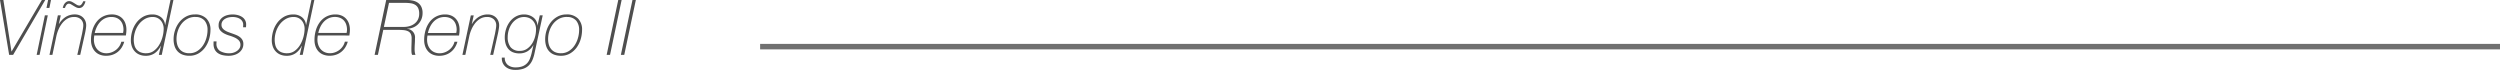
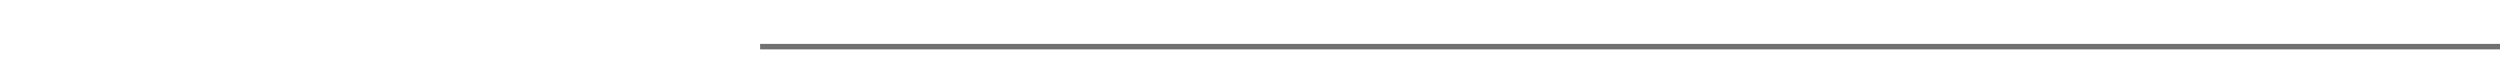
<svg xmlns="http://www.w3.org/2000/svg" width="455.492" height="12.74" viewBox="0 0 455.492 12.74">
  <g id="Grupo_59" data-name="Grupo 59" transform="translate(-141.008 -1923.004)">
-     <path id="Trazado_167" data-name="Trazado 167" d="M1.008,4h.616l1.47,9.38h.028L8.638,4h.616L3.4,14H2.674ZM9.772,4H10.3L10.01,5.446H9.478ZM9.184,6.8h.532L8.218,14H7.686Zm2.366,0h.532l-.35,1.568h.028a3.782,3.782,0,0,1,1.2-1.267,3.084,3.084,0,0,1,1.708-.469,2.285,2.285,0,0,1,.777.133,1.883,1.883,0,0,1,.651.392,1.932,1.932,0,0,1,.448.63,2,2,0,0,1,.168.833,3.138,3.138,0,0,1-.021.322q-.021.2-.056.406t-.07.4q-.035.189-.063.315L15.624,14h-.532l.882-3.92q.014-.1.049-.28t.07-.385q.035-.2.063-.413a2.806,2.806,0,0,0,.028-.364,1.48,1.48,0,0,0-.441-1.113A1.728,1.728,0,0,0,14.49,7.1a2.342,2.342,0,0,0-1.225.322,3.388,3.388,0,0,0-.938.833,5.063,5.063,0,0,0-.665,1.134,6.528,6.528,0,0,0-.392,1.225L10.556,14h-.532Zm5.026-2.562a1.915,1.915,0,0,1-.385.847.956.956,0,0,1-.791.385,1.118,1.118,0,0,1-.5-.126q-.252-.126-.49-.273T13.958,4.8a.77.77,0,0,0-.392-.126.563.563,0,0,0-.469.259,1.384,1.384,0,0,0-.245.511h-.406a2.413,2.413,0,0,1,.133-.434,1.483,1.483,0,0,1,.238-.4,1.264,1.264,0,0,1,.343-.287.859.859,0,0,1,.434-.112,1.07,1.07,0,0,1,.5.119q.231.119.469.273t.448.28a.931.931,0,0,0,.462.126.413.413,0,0,0,.238-.077.894.894,0,0,0,.2-.2,1.4,1.4,0,0,0,.154-.252q.063-.133.105-.245Zm6.86,5.768q.028-.182.049-.322a1.885,1.885,0,0,0,.021-.28,2.9,2.9,0,0,0-.133-.882,2.115,2.115,0,0,0-.4-.735,1.9,1.9,0,0,0-.686-.5,2.369,2.369,0,0,0-.98-.189,2.67,2.67,0,0,0-1.141.238,2.841,2.841,0,0,0-.889.644,3.715,3.715,0,0,0-.63.931,5.016,5.016,0,0,0-.378,1.1Zm-5.25.462q-.028.2-.049.392a3.677,3.677,0,0,0-.021.392,2.865,2.865,0,0,0,.154.938,2.389,2.389,0,0,0,.441.784,2.047,2.047,0,0,0,.714.532,2.308,2.308,0,0,0,.973.2,2.648,2.648,0,0,0,.959-.175,3.01,3.01,0,0,0,.812-.462,2.81,2.81,0,0,0,.6-.665,2.506,2.506,0,0,0,.343-.8h.532a3.844,3.844,0,0,1-.448,1.029,3.31,3.31,0,0,1-.714.812,3.149,3.149,0,0,1-.959.532,3.554,3.554,0,0,1-1.183.189,3.012,3.012,0,0,1-1.2-.224,2.379,2.379,0,0,1-.861-.616,2.657,2.657,0,0,1-.518-.91,3.389,3.389,0,0,1-.175-1.092,6.234,6.234,0,0,1,.266-1.862,4.637,4.637,0,0,1,.756-1.484,3.476,3.476,0,0,1,1.2-.987,3.519,3.519,0,0,1,1.6-.357,2.82,2.82,0,0,1,1.12.21,2.342,2.342,0,0,1,.826.581,2.505,2.505,0,0,1,.511.882,3.37,3.37,0,0,1,.175,1.1,5.015,5.015,0,0,1-.028.539q-.028.259-.07.525ZM32.606,4,30.478,14h-.532l.378-1.61-.028-.028a3.4,3.4,0,0,1-1.085,1.323,2.764,2.764,0,0,1-1.645.483,2.923,2.923,0,0,1-1.183-.224,2.392,2.392,0,0,1-.854-.616,2.578,2.578,0,0,1-.511-.9,3.452,3.452,0,0,1-.168-1.085,5.881,5.881,0,0,1,.245-1.652,4.846,4.846,0,0,1,.742-1.519,4,4,0,0,1,1.232-1.106,3.353,3.353,0,0,1,1.715-.427,2.438,2.438,0,0,1,1.561.5,1.977,1.977,0,0,1,.735,1.4h.028L32.074,4Zm-4.928,9.7a2.232,2.232,0,0,0,1.365-.441,3.664,3.664,0,0,0,.987-1.113,5.719,5.719,0,0,0,.6-1.456,5.88,5.88,0,0,0,.2-1.47,2.365,2.365,0,0,0-.133-.777,2.153,2.153,0,0,0-.385-.686A1.862,1.862,0,0,0,28.854,7.1a2.824,2.824,0,0,0-1.5.392,3.744,3.744,0,0,0-1.085.994,4.429,4.429,0,0,0-.665,1.337,4.824,4.824,0,0,0-.224,1.407,4.312,4.312,0,0,0,.1.924,2.006,2.006,0,0,0,.357.791,1.857,1.857,0,0,0,.7.553A2.665,2.665,0,0,0,27.678,13.706Zm8.834-7.07a2.845,2.845,0,0,1,2.093.742,2.805,2.805,0,0,1,.749,2.086,5.927,5.927,0,0,1-.245,1.666,4.936,4.936,0,0,1-.728,1.512,3.935,3.935,0,0,1-1.2,1.1,3.194,3.194,0,0,1-1.659.427,3.423,3.423,0,0,1-1.281-.217,2.366,2.366,0,0,1-.9-.616,2.57,2.57,0,0,1-.532-.952,4.1,4.1,0,0,1-.175-1.239A5.19,5.19,0,0,1,32.9,9.52a4.724,4.724,0,0,1,.763-1.449,3.957,3.957,0,0,1,1.218-1.036A3.311,3.311,0,0,1,36.512,6.636Zm.112.462a2.877,2.877,0,0,0-1.47.343,3.48,3.48,0,0,0-1.085.931,4.22,4.22,0,0,0-.672,1.3,4.682,4.682,0,0,0-.231,1.435,3.708,3.708,0,0,0,.133,1.015,2.306,2.306,0,0,0,.42.826,1.98,1.98,0,0,0,.728.56,2.512,2.512,0,0,0,1.057.2,2.628,2.628,0,0,0,1.449-.4,3.521,3.521,0,0,0,1.036-1.015,4.722,4.722,0,0,0,.623-1.365,5.359,5.359,0,0,0,.21-1.449A2.6,2.6,0,0,0,38.29,7.77,2.11,2.11,0,0,0,36.624,7.1ZM40.46,11.55q0,.084-.007.168t-.007.168A1.533,1.533,0,0,0,41.1,13.3a3.359,3.359,0,0,0,1.785.406,2.256,2.256,0,0,0,.63-.1,2.281,2.281,0,0,0,.63-.294,1.7,1.7,0,0,0,.483-.483,1.181,1.181,0,0,0,.189-.665,1.153,1.153,0,0,0-.315-.819,2.536,2.536,0,0,0-.742-.5,7.2,7.2,0,0,0-.959-.357,5.135,5.135,0,0,1-.952-.385,2.427,2.427,0,0,1-.728-.581,1.358,1.358,0,0,1-.28-.938,1.66,1.66,0,0,1,.224-.875A1.88,1.88,0,0,1,41.65,7.1a2.634,2.634,0,0,1,.819-.35,3.823,3.823,0,0,1,.917-.112,3.7,3.7,0,0,1,.952.119,2.61,2.61,0,0,1,.784.343,1.67,1.67,0,0,1,.532.567,1.538,1.538,0,0,1,.2.777q0,.126-.007.238t-.021.294H45.29q.014-.126.021-.238t.007-.224a1.207,1.207,0,0,0-.154-.616,1.307,1.307,0,0,0-.42-.441,2.05,2.05,0,0,0-.616-.266,2.939,2.939,0,0,0-.742-.091,3.427,3.427,0,0,0-.672.07,2.22,2.22,0,0,0-.651.238,1.508,1.508,0,0,0-.5.441,1.134,1.134,0,0,0-.2.679,1,1,0,0,0,.175.6A1.666,1.666,0,0,0,42,9.548a3.241,3.241,0,0,0,.637.315q.357.133.721.259t.735.28a2.925,2.925,0,0,1,.637.371,1.7,1.7,0,0,1,.448.518,1.458,1.458,0,0,1,.168.721,1.864,1.864,0,0,1-.231.938,2.123,2.123,0,0,1-.609.679,2.673,2.673,0,0,1-.854.406,3.624,3.624,0,0,1-.98.133,4.962,4.962,0,0,1-1.078-.112,2.509,2.509,0,0,1-.875-.364,1.8,1.8,0,0,1-.588-.665,2.162,2.162,0,0,1-.217-1.015v-.336a.649.649,0,0,1,.014-.126ZM58.282,4,56.154,14h-.532L56,12.39l-.028-.028a3.4,3.4,0,0,1-1.085,1.323,2.764,2.764,0,0,1-1.645.483,2.923,2.923,0,0,1-1.183-.224,2.392,2.392,0,0,1-.854-.616,2.578,2.578,0,0,1-.511-.9,3.452,3.452,0,0,1-.168-1.085,5.881,5.881,0,0,1,.245-1.652,4.846,4.846,0,0,1,.742-1.519,4,4,0,0,1,1.232-1.106,3.353,3.353,0,0,1,1.715-.427,2.438,2.438,0,0,1,1.561.5,1.977,1.977,0,0,1,.735,1.4h.028L57.75,4Zm-4.928,9.7a2.232,2.232,0,0,0,1.365-.441,3.664,3.664,0,0,0,.987-1.113,5.719,5.719,0,0,0,.6-1.456,5.88,5.88,0,0,0,.2-1.47,2.365,2.365,0,0,0-.133-.777,2.153,2.153,0,0,0-.385-.686A1.862,1.862,0,0,0,54.53,7.1a2.824,2.824,0,0,0-1.5.392,3.744,3.744,0,0,0-1.085.994,4.429,4.429,0,0,0-.665,1.337,4.824,4.824,0,0,0-.224,1.407,4.312,4.312,0,0,0,.1.924,2.006,2.006,0,0,0,.357.791,1.857,1.857,0,0,0,.7.553A2.665,2.665,0,0,0,53.354,13.706Zm10.808-3.7q.028-.182.049-.322a1.885,1.885,0,0,0,.021-.28,2.9,2.9,0,0,0-.133-.882,2.115,2.115,0,0,0-.4-.735,1.9,1.9,0,0,0-.686-.5,2.369,2.369,0,0,0-.98-.189,2.67,2.67,0,0,0-1.141.238A2.841,2.841,0,0,0,60,7.98a3.715,3.715,0,0,0-.63.931A5.016,5.016,0,0,0,59,10.01Zm-5.25.462q-.028.2-.049.392a3.677,3.677,0,0,0-.021.392,2.865,2.865,0,0,0,.154.938,2.389,2.389,0,0,0,.441.784,2.047,2.047,0,0,0,.714.532,2.308,2.308,0,0,0,.973.2,2.648,2.648,0,0,0,.959-.175,3.01,3.01,0,0,0,.812-.462,2.81,2.81,0,0,0,.6-.665,2.506,2.506,0,0,0,.343-.8h.532a3.844,3.844,0,0,1-.448,1.029,3.31,3.31,0,0,1-.714.812,3.149,3.149,0,0,1-.959.532,3.554,3.554,0,0,1-1.183.189,3.012,3.012,0,0,1-1.2-.224A2.379,2.379,0,0,1,59,13.328a2.657,2.657,0,0,1-.518-.91,3.389,3.389,0,0,1-.175-1.092,6.234,6.234,0,0,1,.266-1.862,4.637,4.637,0,0,1,.756-1.484,3.476,3.476,0,0,1,1.2-.987,3.519,3.519,0,0,1,1.6-.357,2.82,2.82,0,0,1,1.12.21,2.342,2.342,0,0,1,.826.581,2.5,2.5,0,0,1,.511.882,3.37,3.37,0,0,1,.175,1.1,5.015,5.015,0,0,1-.028.539q-.028.259-.07.525Zm12.04-1.554h3.626a3.638,3.638,0,0,0,1.1-.161,2.726,2.726,0,0,0,.889-.462,2.131,2.131,0,0,0,.6-.749,2.349,2.349,0,0,0,.217-1.036,2.355,2.355,0,0,0-.182-1,1.421,1.421,0,0,0-.518-.6,2.091,2.091,0,0,0-.805-.294,6.565,6.565,0,0,0-1.057-.077h-2.94ZM71.372,4h3.7a5.626,5.626,0,0,1,1.092.105,2.617,2.617,0,0,1,.938.371,1.933,1.933,0,0,1,.651.728,2.5,2.5,0,0,1,.245,1.176,2.938,2.938,0,0,1-.21,1.127A2.743,2.743,0,0,1,77.2,8.4a2.681,2.681,0,0,1-.889.6,3.056,3.056,0,0,1-1.12.231v.028a1.55,1.55,0,0,1,1.428,1.708q0,.518-.035,1.05t-.035.994a3.659,3.659,0,0,0,.035.5,2.5,2.5,0,0,0,.119.49H76.09a1.422,1.422,0,0,1-.105-.441q-.021-.245-.021-.567,0-.252.007-.476t.014-.455q.007-.231.014-.49t.007-.581a1.756,1.756,0,0,0-.161-.812,1.076,1.076,0,0,0-.476-.469,2.2,2.2,0,0,0-.763-.21A9.344,9.344,0,0,0,73.6,9.45H70.84L69.86,14h-.6ZM84.14,10.01q.028-.182.049-.322a1.885,1.885,0,0,0,.021-.28,2.9,2.9,0,0,0-.133-.882,2.115,2.115,0,0,0-.4-.735,1.9,1.9,0,0,0-.686-.5,2.369,2.369,0,0,0-.98-.189,2.67,2.67,0,0,0-1.141.238,2.841,2.841,0,0,0-.889.644,3.715,3.715,0,0,0-.63.931,5.016,5.016,0,0,0-.378,1.1Zm-5.25.462q-.028.2-.049.392a3.677,3.677,0,0,0-.021.392,2.865,2.865,0,0,0,.154.938,2.389,2.389,0,0,0,.441.784,2.047,2.047,0,0,0,.714.532,2.308,2.308,0,0,0,.973.2,2.648,2.648,0,0,0,.959-.175,3.01,3.01,0,0,0,.812-.462,2.81,2.81,0,0,0,.6-.665,2.506,2.506,0,0,0,.343-.8h.532a3.844,3.844,0,0,1-.448,1.029,3.309,3.309,0,0,1-.714.812,3.149,3.149,0,0,1-.959.532,3.554,3.554,0,0,1-1.183.189,3.012,3.012,0,0,1-1.2-.224,2.379,2.379,0,0,1-.861-.616,2.657,2.657,0,0,1-.518-.91,3.389,3.389,0,0,1-.175-1.092,6.234,6.234,0,0,1,.266-1.862A4.637,4.637,0,0,1,79.31,7.98a3.476,3.476,0,0,1,1.2-.987,3.519,3.519,0,0,1,1.6-.357,2.82,2.82,0,0,1,1.12.21,2.342,2.342,0,0,1,.826.581,2.5,2.5,0,0,1,.511.882,3.37,3.37,0,0,1,.175,1.1,5.015,5.015,0,0,1-.028.539q-.028.259-.07.525Zm7.9-3.668h.532l-.35,1.568H87a3.782,3.782,0,0,1,1.2-1.267,3.084,3.084,0,0,1,1.708-.469,2.285,2.285,0,0,1,.777.133,1.883,1.883,0,0,1,.651.392,1.932,1.932,0,0,1,.448.63,2,2,0,0,1,.168.833,3.138,3.138,0,0,1-.021.322q-.021.2-.056.406t-.07.4q-.035.189-.063.315L90.86,14h-.532l.882-3.92q.014-.1.049-.28t.07-.385q.035-.2.063-.413a2.806,2.806,0,0,0,.028-.364,1.48,1.48,0,0,0-.441-1.113A1.728,1.728,0,0,0,89.726,7.1,2.342,2.342,0,0,0,88.5,7.42a3.388,3.388,0,0,0-.938.833A5.063,5.063,0,0,0,86.9,9.387a6.528,6.528,0,0,0-.392,1.225L85.792,14H85.26ZM96.53,7.1a2.505,2.505,0,0,0-1.281.329,3.091,3.091,0,0,0-.952.854,3.955,3.955,0,0,0-.588,1.183,4.4,4.4,0,0,0-.2,1.3,2.872,2.872,0,0,0,.532,1.841,2.058,2.058,0,0,0,1.708.665A2.212,2.212,0,0,0,97.02,12.9a3.315,3.315,0,0,0,.917-.938,4.272,4.272,0,0,0,.553-1.253,5.13,5.13,0,0,0,.182-1.316,2.413,2.413,0,0,0-.224-1.1,2.181,2.181,0,0,0-.546-.707,1.972,1.972,0,0,0-.7-.378A2.4,2.4,0,0,0,96.53,7.1ZM92.974,14.5a1.62,1.62,0,0,0,.546,1.33,2.179,2.179,0,0,0,1.428.448,3.392,3.392,0,0,0,1.26-.2,2.3,2.3,0,0,0,.833-.553,2.566,2.566,0,0,0,.518-.833,7.366,7.366,0,0,0,.315-1.029l.322-1.428h-.028a3.018,3.018,0,0,1-1.043,1.106,2.787,2.787,0,0,1-1.491.392,3.041,3.041,0,0,1-1.176-.21,2.143,2.143,0,0,1-.833-.6,2.581,2.581,0,0,1-.49-.924,4.1,4.1,0,0,1-.161-1.19A4.944,4.944,0,0,1,93.212,9.3,4.46,4.46,0,0,1,93.9,7.959,3.448,3.448,0,0,1,95.011,7a3.082,3.082,0,0,1,1.5-.364,2.817,2.817,0,0,1,.91.147,2.538,2.538,0,0,1,.763.406,1.956,1.956,0,0,1,.525.63,1.853,1.853,0,0,1,.21.819h.028L99.358,6.8h.532l-1.484,6.86A6.459,6.459,0,0,1,98,14.973a3.045,3.045,0,0,1-.665.966,2.659,2.659,0,0,1-1.015.6,4.585,4.585,0,0,1-1.456.2,3.147,3.147,0,0,1-.973-.147,2.21,2.21,0,0,1-.784-.434,1.97,1.97,0,0,1-.511-.7,2.088,2.088,0,0,1-.154-.959Zm11.242-7.868a2.845,2.845,0,0,1,2.093.742,2.805,2.805,0,0,1,.749,2.086,5.927,5.927,0,0,1-.245,1.666,4.936,4.936,0,0,1-.728,1.512,3.935,3.935,0,0,1-1.2,1.1,3.194,3.194,0,0,1-1.659.427,3.423,3.423,0,0,1-1.281-.217,2.366,2.366,0,0,1-.9-.616,2.569,2.569,0,0,1-.532-.952,4.1,4.1,0,0,1-.175-1.239A5.19,5.19,0,0,1,100.6,9.52a4.724,4.724,0,0,1,.763-1.449,3.957,3.957,0,0,1,1.218-1.036A3.311,3.311,0,0,1,104.216,6.636Zm.112.462a2.877,2.877,0,0,0-1.47.343,3.48,3.48,0,0,0-1.085.931,4.22,4.22,0,0,0-.672,1.3,4.682,4.682,0,0,0-.231,1.435A3.708,3.708,0,0,0,101,12.117a2.306,2.306,0,0,0,.42.826,1.98,1.98,0,0,0,.728.56,2.512,2.512,0,0,0,1.057.2,2.628,2.628,0,0,0,1.449-.4,3.521,3.521,0,0,0,1.036-1.015,4.722,4.722,0,0,0,.623-1.365,5.359,5.359,0,0,0,.21-1.449,2.6,2.6,0,0,0-.532-1.708A2.11,2.11,0,0,0,104.328,7.1ZM113.652,4h.616l-2.114,10h-.616Zm2.59,0h.616l-2.114,10h-.616Z" transform="translate(140 1919)" fill="#4e4e4e" />
    <path id="Línea_12" data-name="Línea 12" d="M317,.5H0v-1H317Z" transform="translate(279.5 1931.5)" fill="#707070" />
  </g>
</svg>